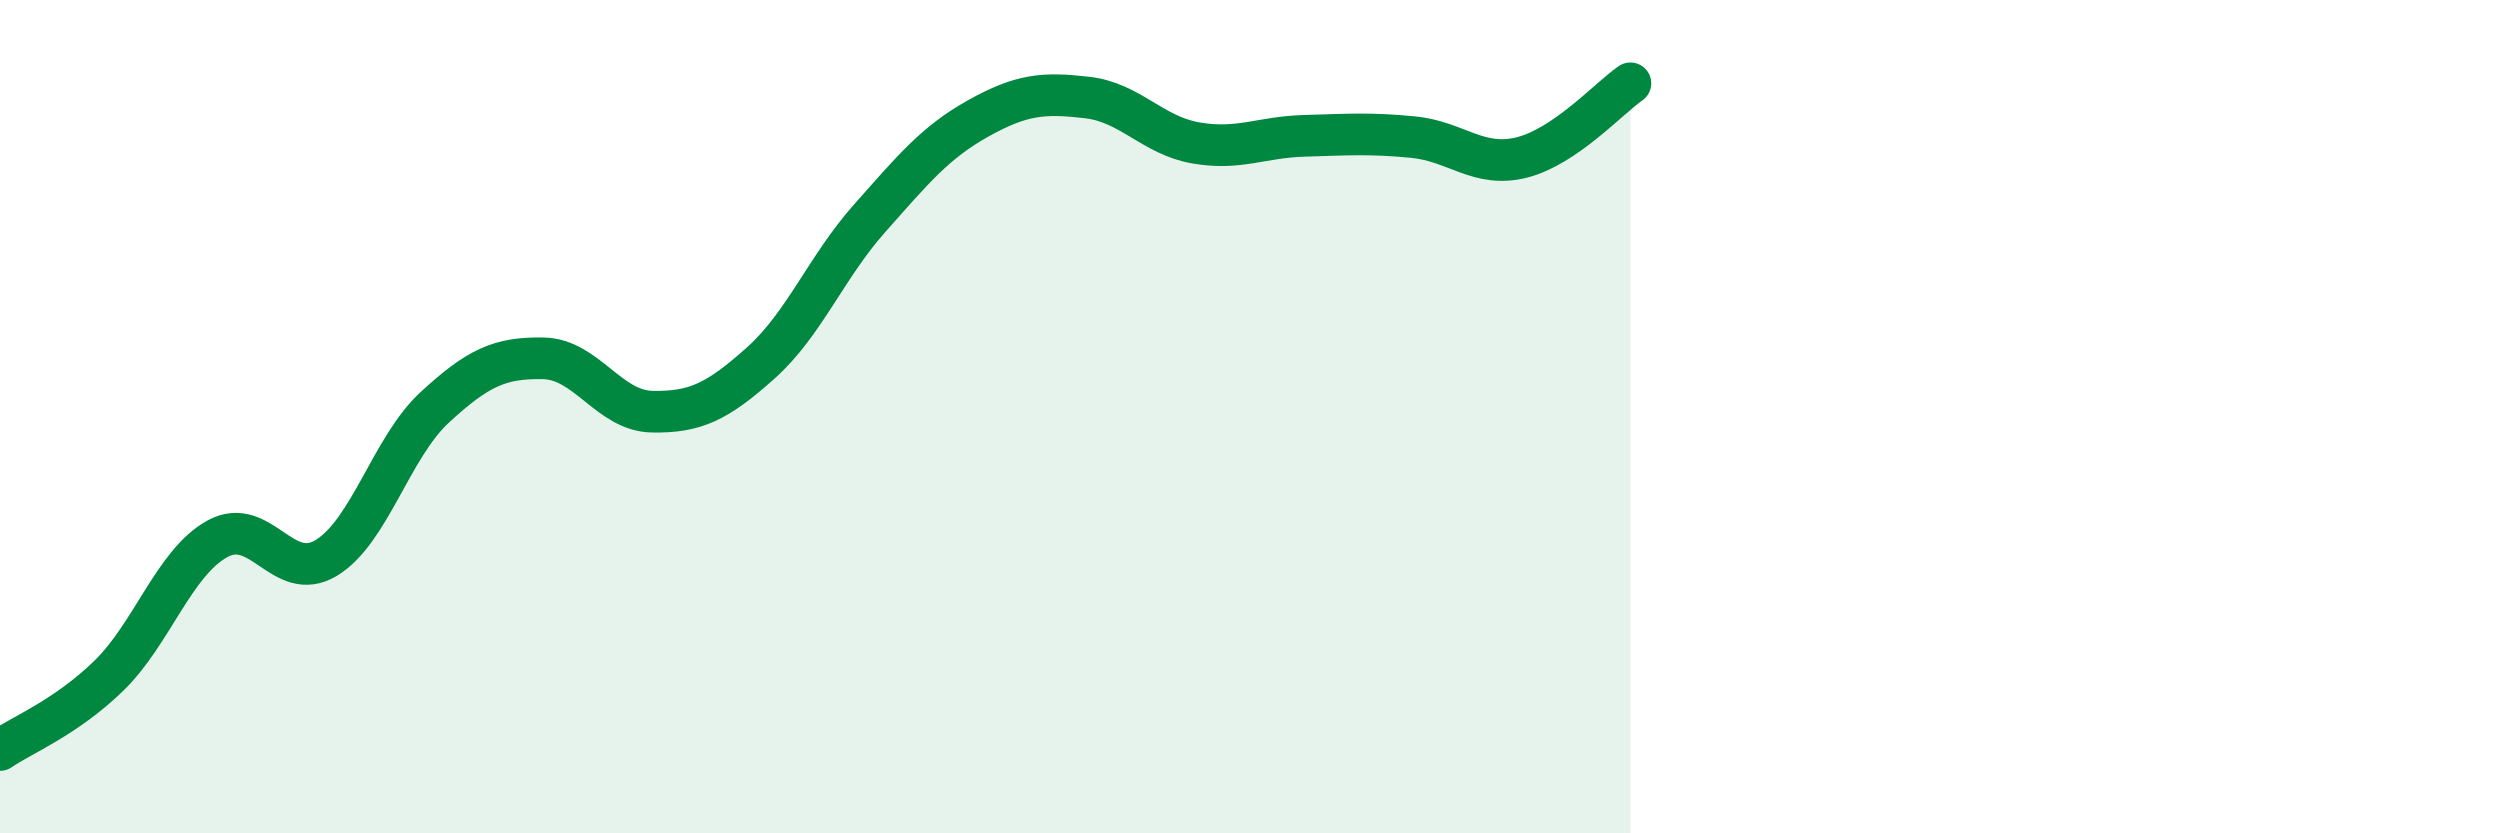
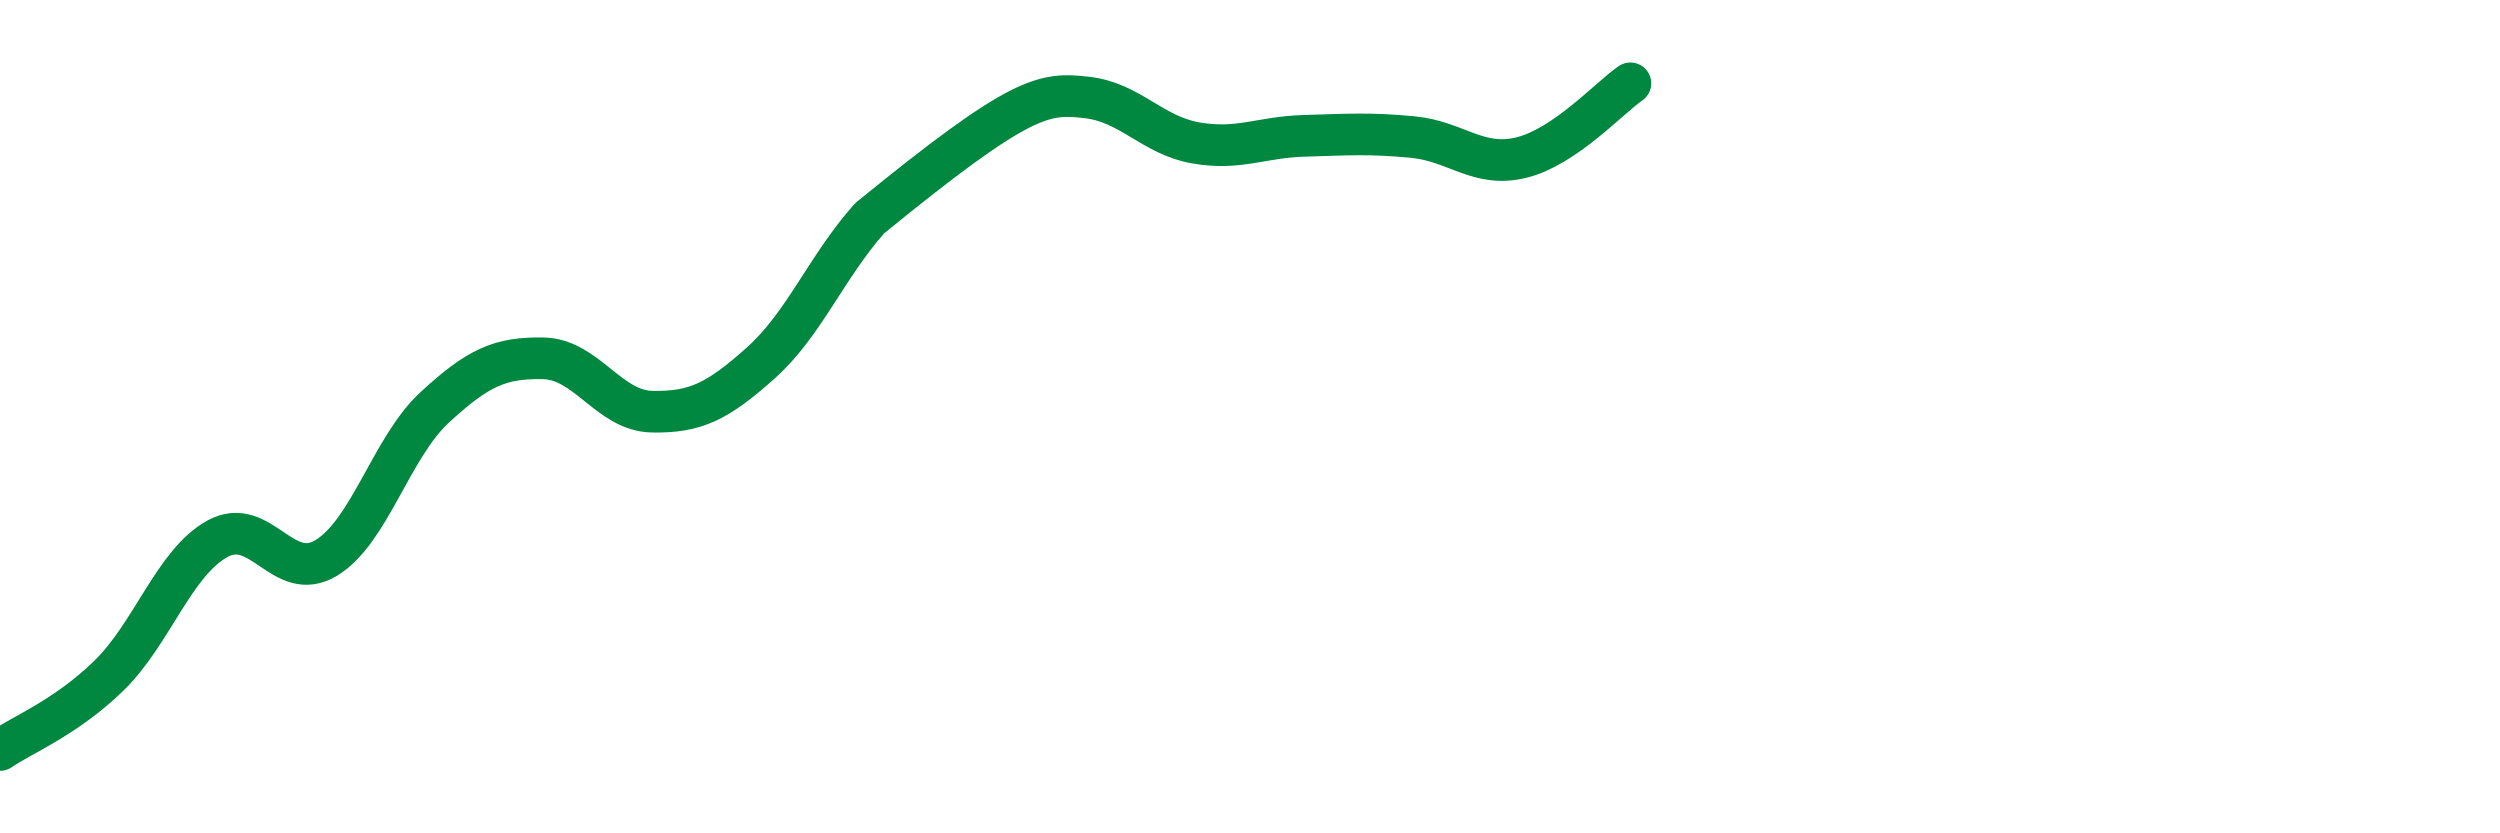
<svg xmlns="http://www.w3.org/2000/svg" width="60" height="20" viewBox="0 0 60 20">
-   <path d="M 0,18 C 0.52,17.64 1.57,17.23 2.61,16.22 C 3.65,15.21 4.18,13.5 5.22,12.93 C 6.26,12.36 6.79,14.02 7.83,13.39 C 8.87,12.76 9.39,10.74 10.43,9.78 C 11.47,8.82 12,8.58 13.04,8.6 C 14.08,8.62 14.61,9.86 15.65,9.88 C 16.69,9.9 17.22,9.64 18.26,8.71 C 19.3,7.78 19.83,6.41 20.87,5.24 C 21.91,4.07 22.44,3.42 23.48,2.84 C 24.52,2.26 25.05,2.22 26.09,2.34 C 27.13,2.46 27.66,3.25 28.7,3.43 C 29.74,3.61 30.26,3.29 31.3,3.26 C 32.34,3.23 32.87,3.19 33.91,3.29 C 34.95,3.39 35.48,4.04 36.52,3.78 C 37.56,3.52 38.61,2.36 39.13,2L39.13 20L0 20Z" fill="#008740" opacity="0.1" stroke-linecap="round" stroke-linejoin="round" />
-   <path d="M 0,18 C 0.52,17.64 1.57,17.23 2.61,16.22 C 3.65,15.21 4.18,13.5 5.22,12.93 C 6.26,12.36 6.79,14.02 7.83,13.39 C 8.87,12.76 9.39,10.74 10.43,9.78 C 11.47,8.82 12,8.58 13.04,8.6 C 14.08,8.62 14.61,9.86 15.65,9.88 C 16.69,9.9 17.22,9.64 18.26,8.71 C 19.3,7.78 19.83,6.41 20.87,5.24 C 21.91,4.07 22.44,3.42 23.48,2.84 C 24.52,2.26 25.05,2.22 26.09,2.34 C 27.13,2.46 27.66,3.25 28.7,3.43 C 29.74,3.61 30.26,3.29 31.3,3.26 C 32.34,3.23 32.87,3.19 33.91,3.29 C 34.95,3.39 35.48,4.04 36.52,3.78 C 37.56,3.52 38.61,2.36 39.13,2" stroke="#008740" stroke-width="1" fill="none" stroke-linecap="round" stroke-linejoin="round" />
+   <path d="M 0,18 C 0.52,17.64 1.57,17.23 2.61,16.22 C 3.65,15.21 4.18,13.5 5.22,12.93 C 6.26,12.36 6.79,14.02 7.83,13.39 C 8.87,12.76 9.39,10.74 10.43,9.78 C 11.47,8.82 12,8.58 13.04,8.6 C 14.08,8.62 14.61,9.86 15.65,9.88 C 16.69,9.9 17.22,9.64 18.26,8.71 C 19.3,7.78 19.83,6.41 20.87,5.24 C 24.52,2.26 25.05,2.22 26.09,2.34 C 27.13,2.46 27.66,3.25 28.7,3.43 C 29.74,3.61 30.26,3.29 31.3,3.26 C 32.34,3.23 32.87,3.19 33.91,3.29 C 34.95,3.39 35.48,4.04 36.52,3.78 C 37.56,3.52 38.61,2.36 39.13,2" stroke="#008740" stroke-width="1" fill="none" stroke-linecap="round" stroke-linejoin="round" />
</svg>